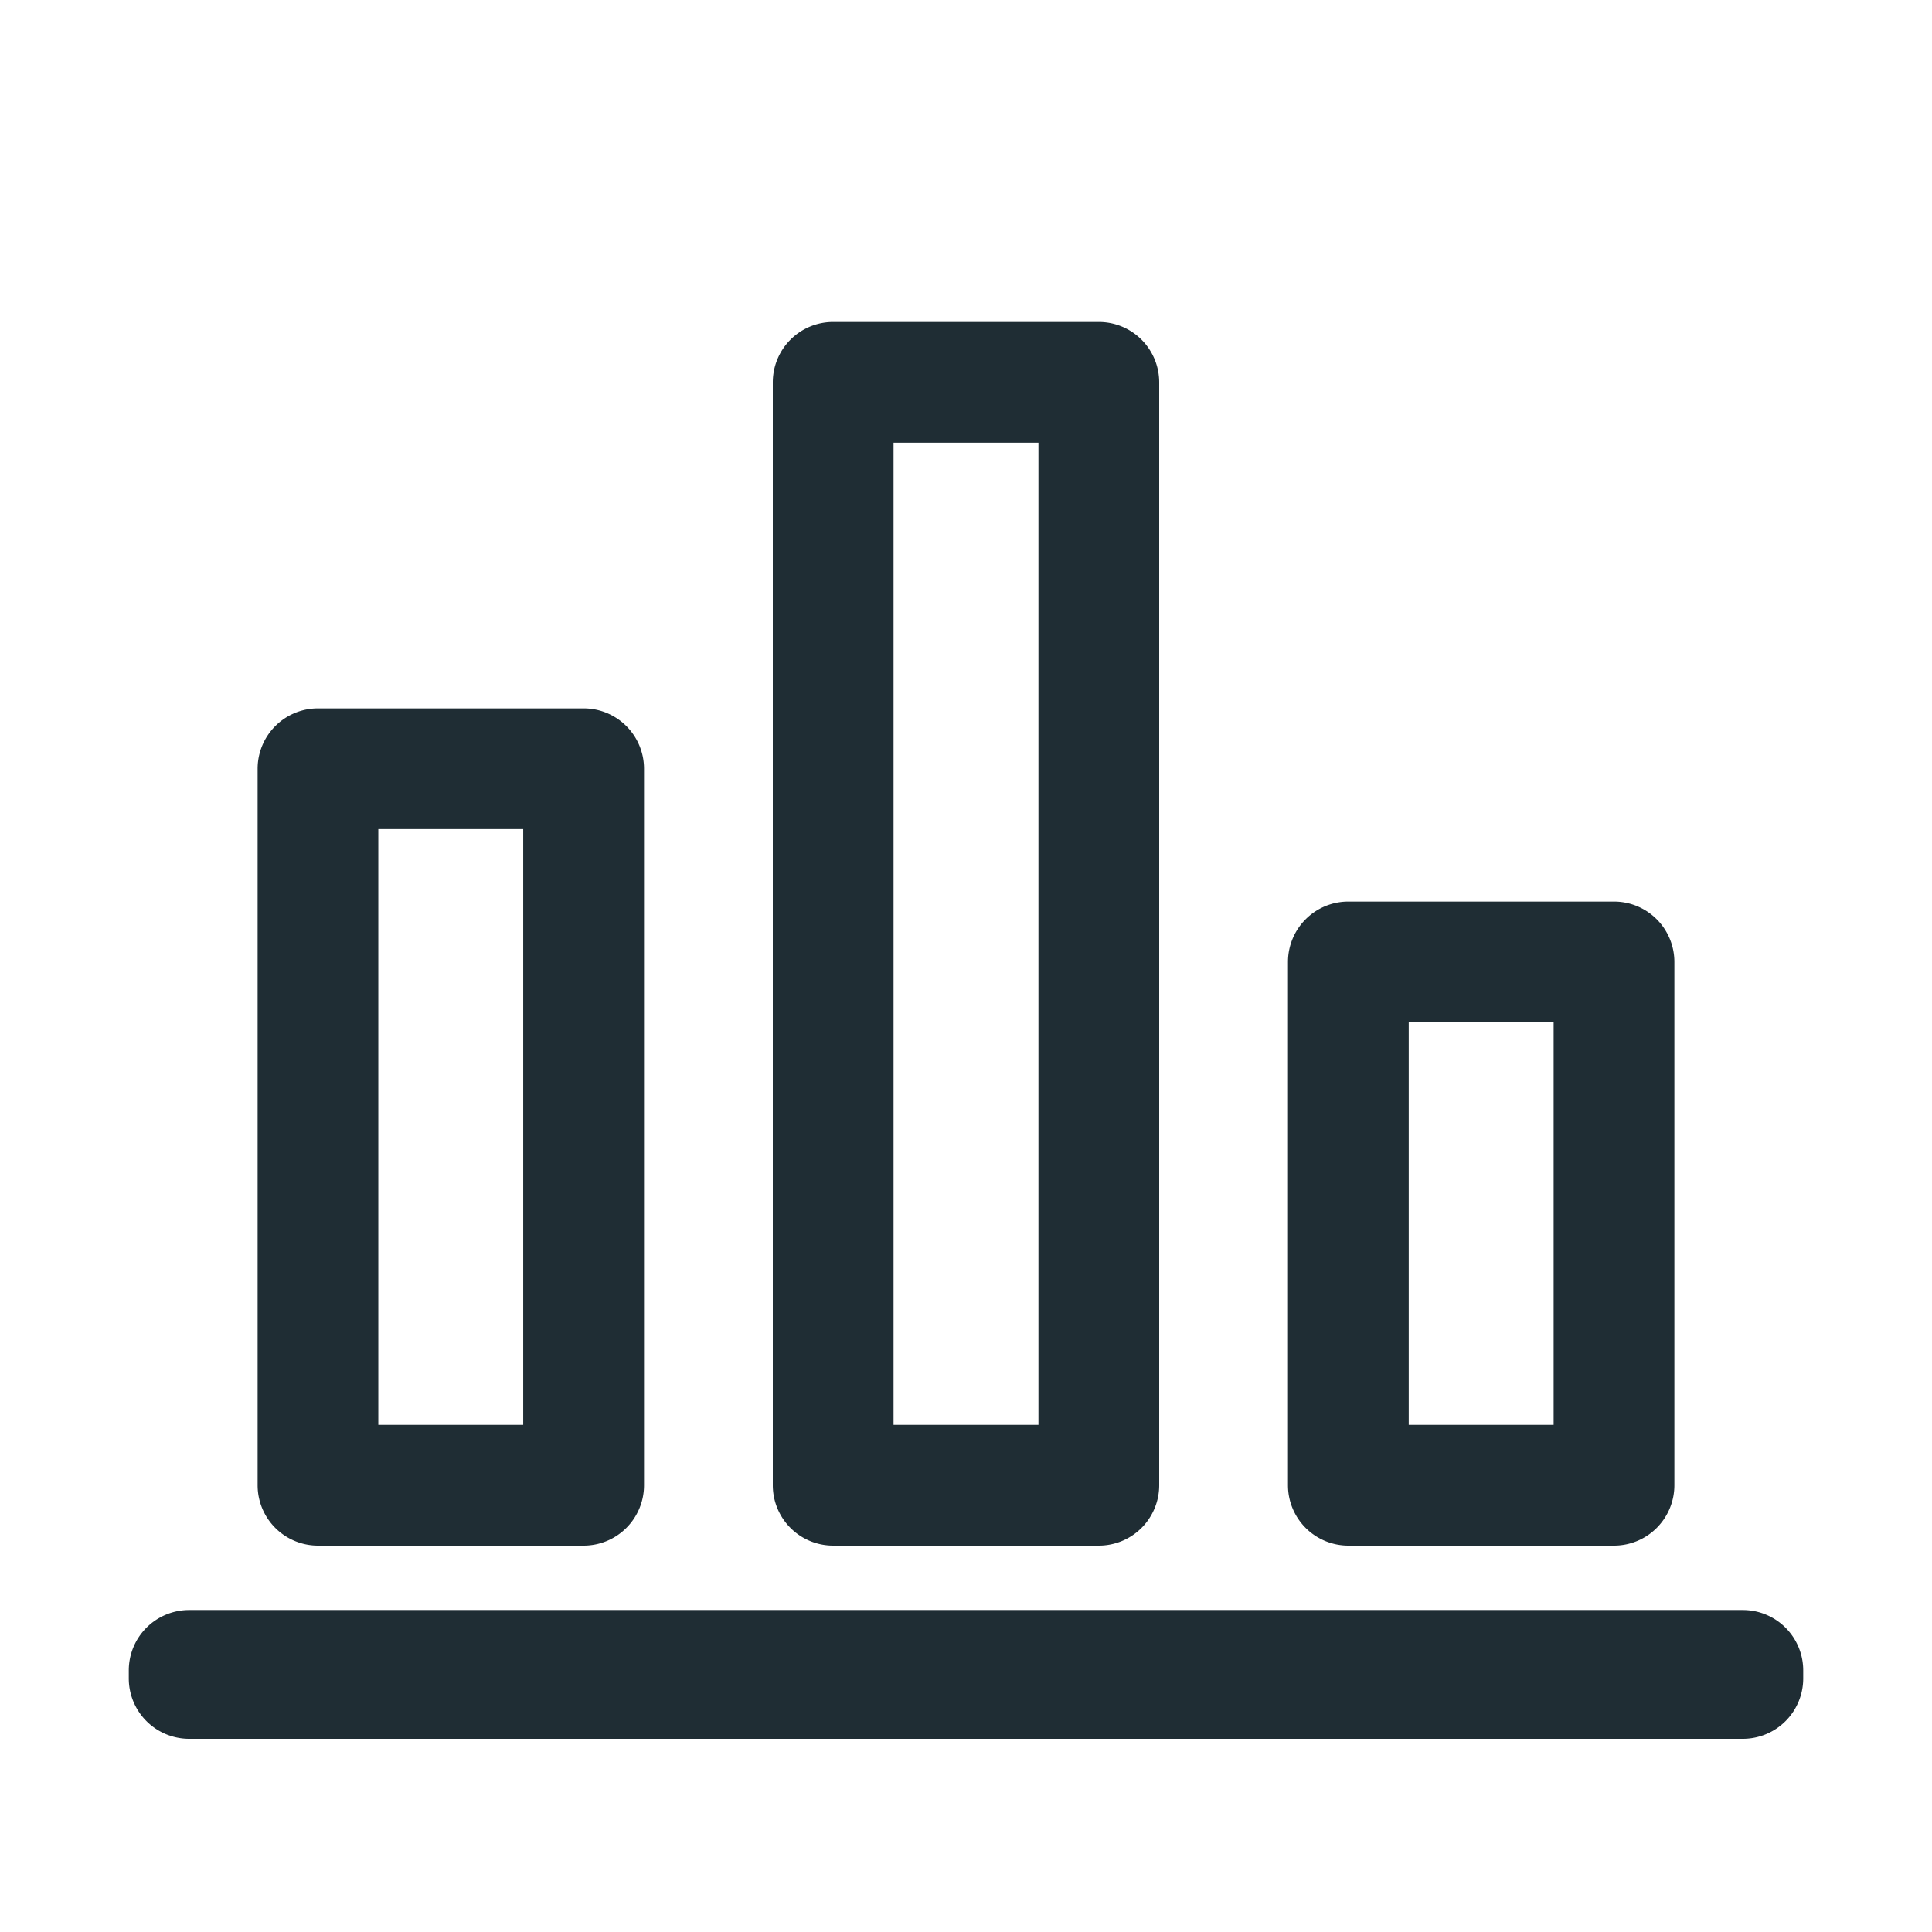
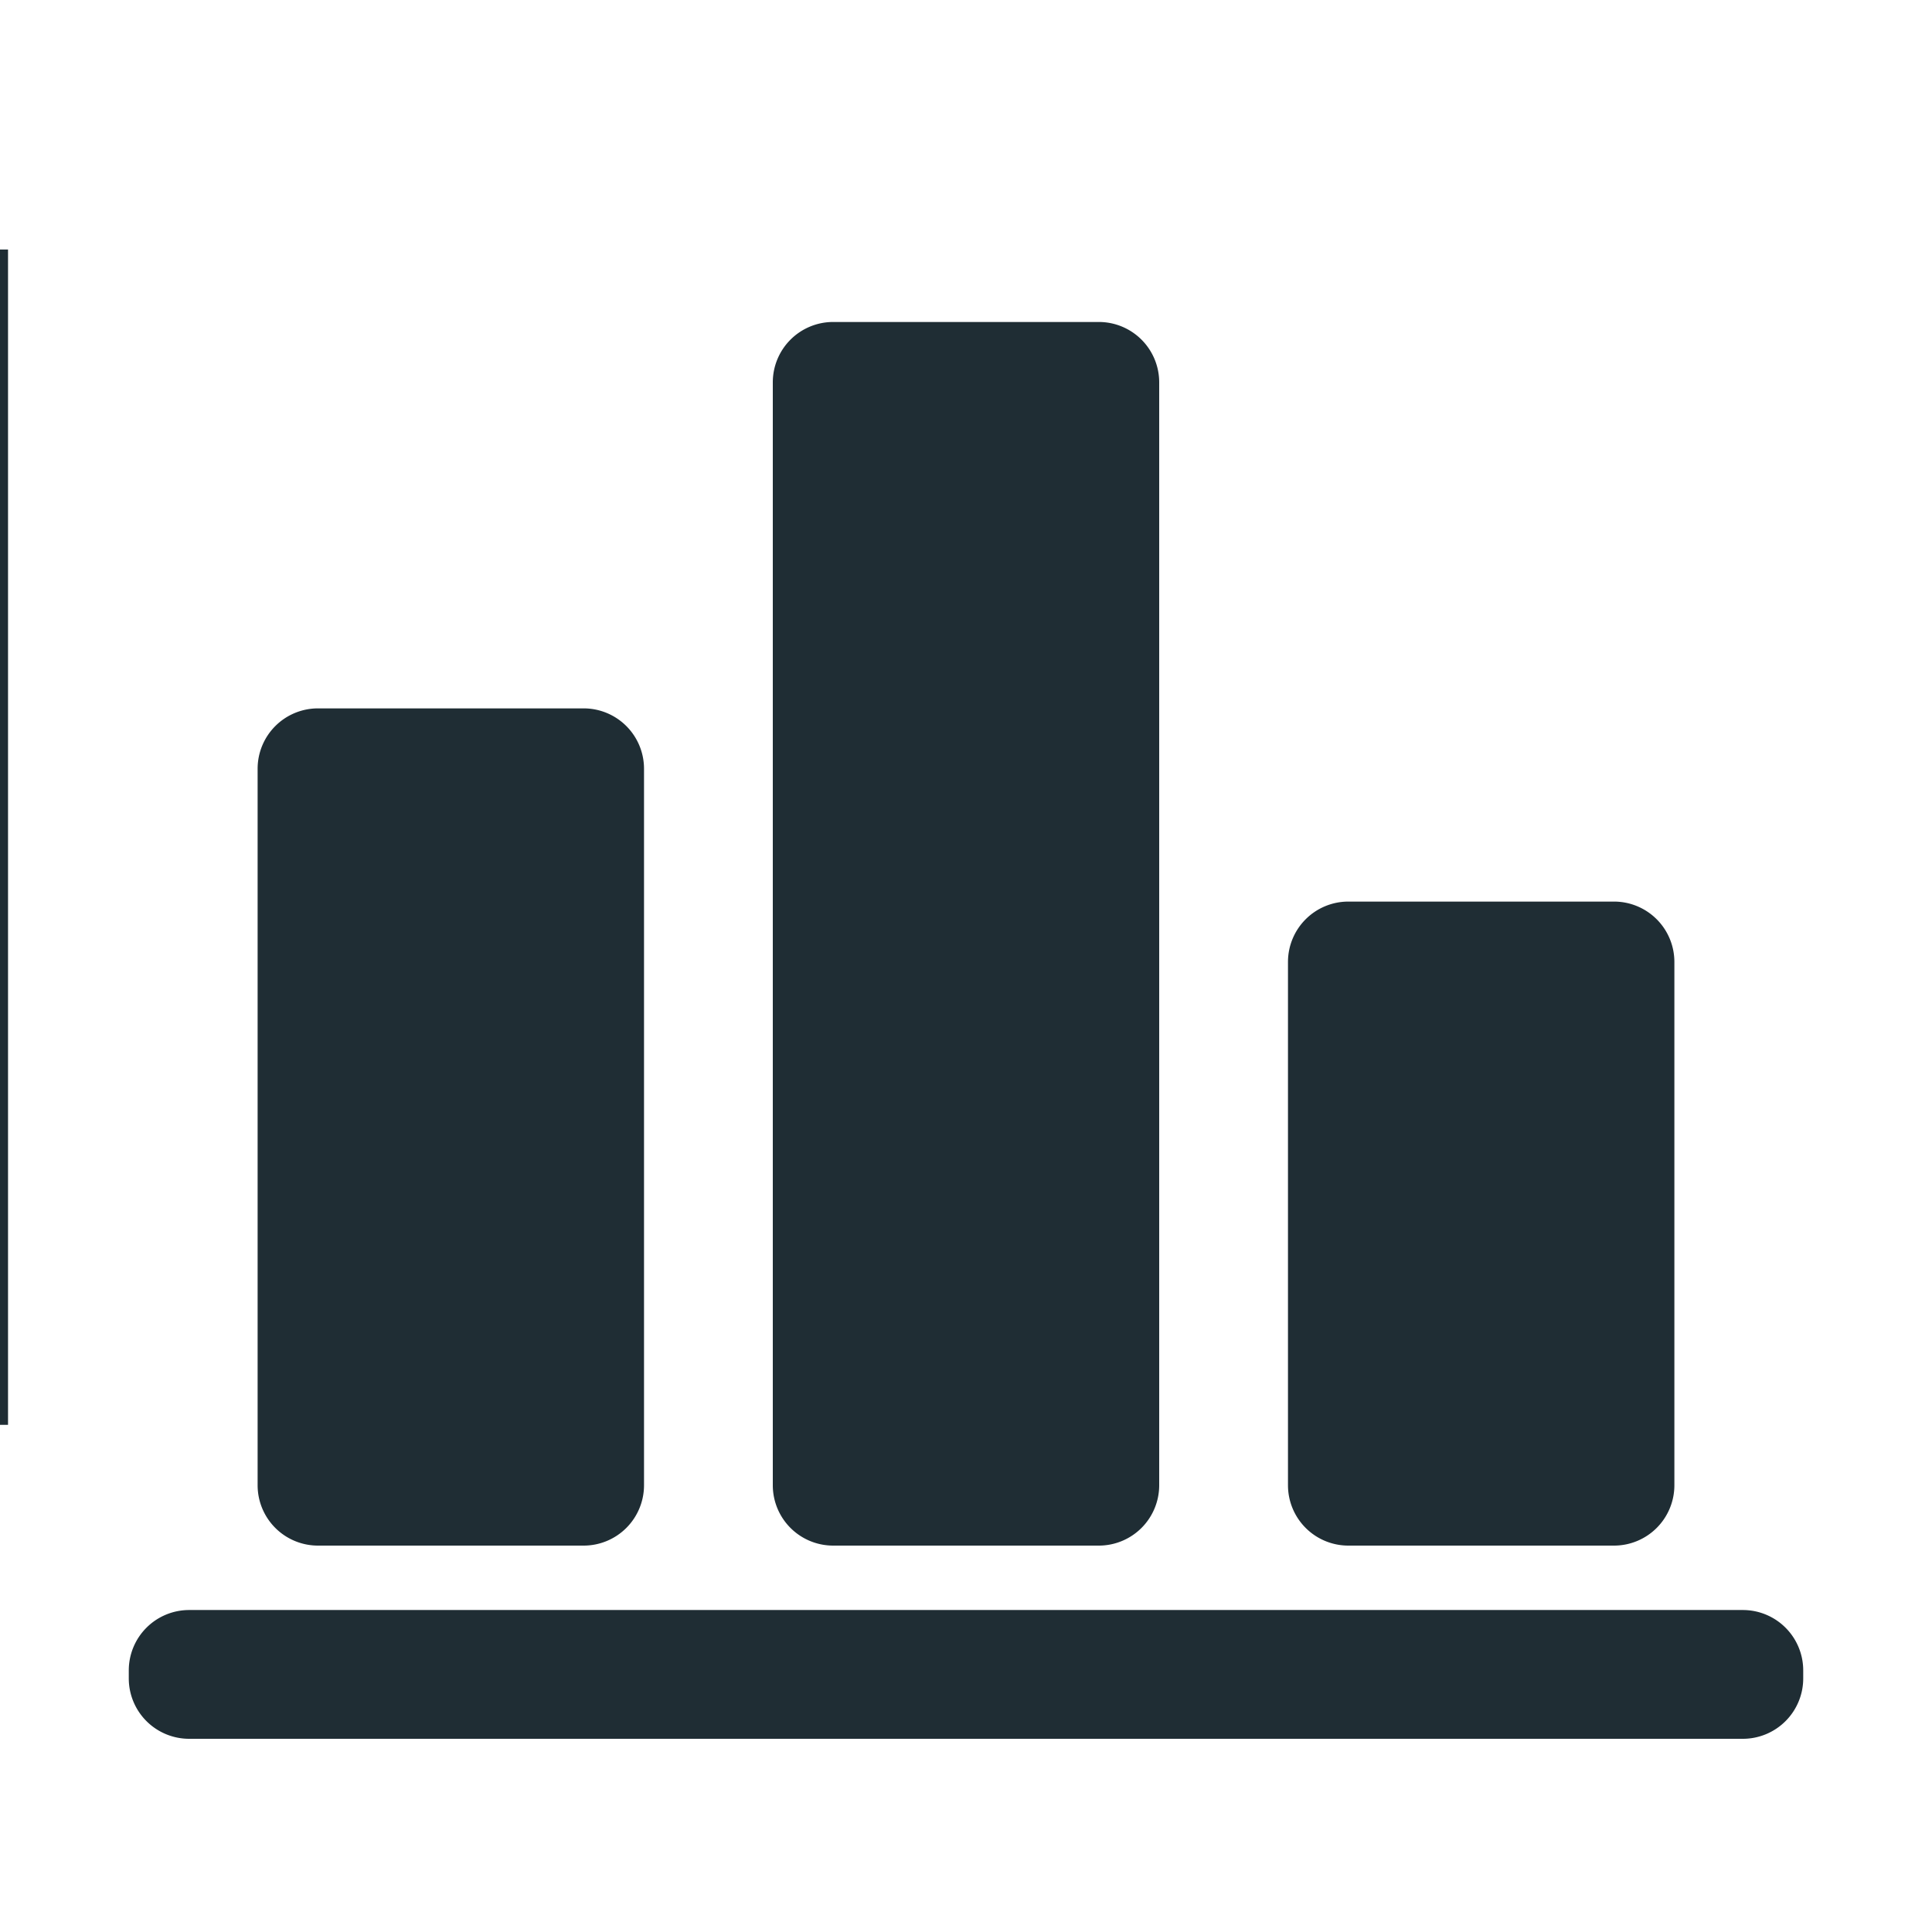
<svg xmlns="http://www.w3.org/2000/svg" t="1756825785573" class="icon" viewBox="0 0 1024 1024" version="1.1" p-id="8725" width="32" height="32">
-   <path d="M923.744 853.344a32 32 0 0 1 32 32v4.256a32 32 0 0 1-32 32H100.256a32 32 0 0 1-32-32v-4.256a32 32 0 0 1 32-32h823.488z m-614.4-477.888a32 32 0 0 1 32 32V787.2a32 32 0 0 1-32 32h-140.8a32 32 0 0 1-32-32V407.456a32 32 0 0 1 32-32h140.8z m546.112 102.4a32 32 0 0 1 32 32V787.2a32 32 0 0 1-32 32h-140.8a32 32 0 0 1-32-32v-277.344a32 32 0 0 1 32-32h140.8z m-273.056-307.2a32 32 0 0 1 32 32V787.2a32 32 0 0 1-32 32h-140.8a32 32 0 0 1-32-32V202.656a32 32 0 0 1 32-32h140.8z m-305.088 268.8h-76.8V755.2h76.8v-315.744z m546.144 102.4h-76.8V755.2h76.8v-213.344z m-273.056-307.2h-76.8V755.2h76.8V234.656z" fill="#1f2d34" p-id="8726" />
+   <path d="M923.744 853.344a32 32 0 0 1 32 32v4.256a32 32 0 0 1-32 32H100.256a32 32 0 0 1-32-32v-4.256a32 32 0 0 1 32-32h823.488z m-614.4-477.888a32 32 0 0 1 32 32V787.2a32 32 0 0 1-32 32h-140.8a32 32 0 0 1-32-32V407.456a32 32 0 0 1 32-32h140.8z m546.112 102.4a32 32 0 0 1 32 32V787.2a32 32 0 0 1-32 32h-140.8a32 32 0 0 1-32-32v-277.344a32 32 0 0 1 32-32h140.8z m-273.056-307.2a32 32 0 0 1 32 32V787.2a32 32 0 0 1-32 32h-140.8a32 32 0 0 1-32-32V202.656a32 32 0 0 1 32-32h140.8z m-305.088 268.8h-76.8V755.2h76.8v-315.744z h-76.8V755.2h76.8v-213.344z m-273.056-307.2h-76.8V755.2h76.8V234.656z" fill="#1f2d34" p-id="8726" />
</svg>